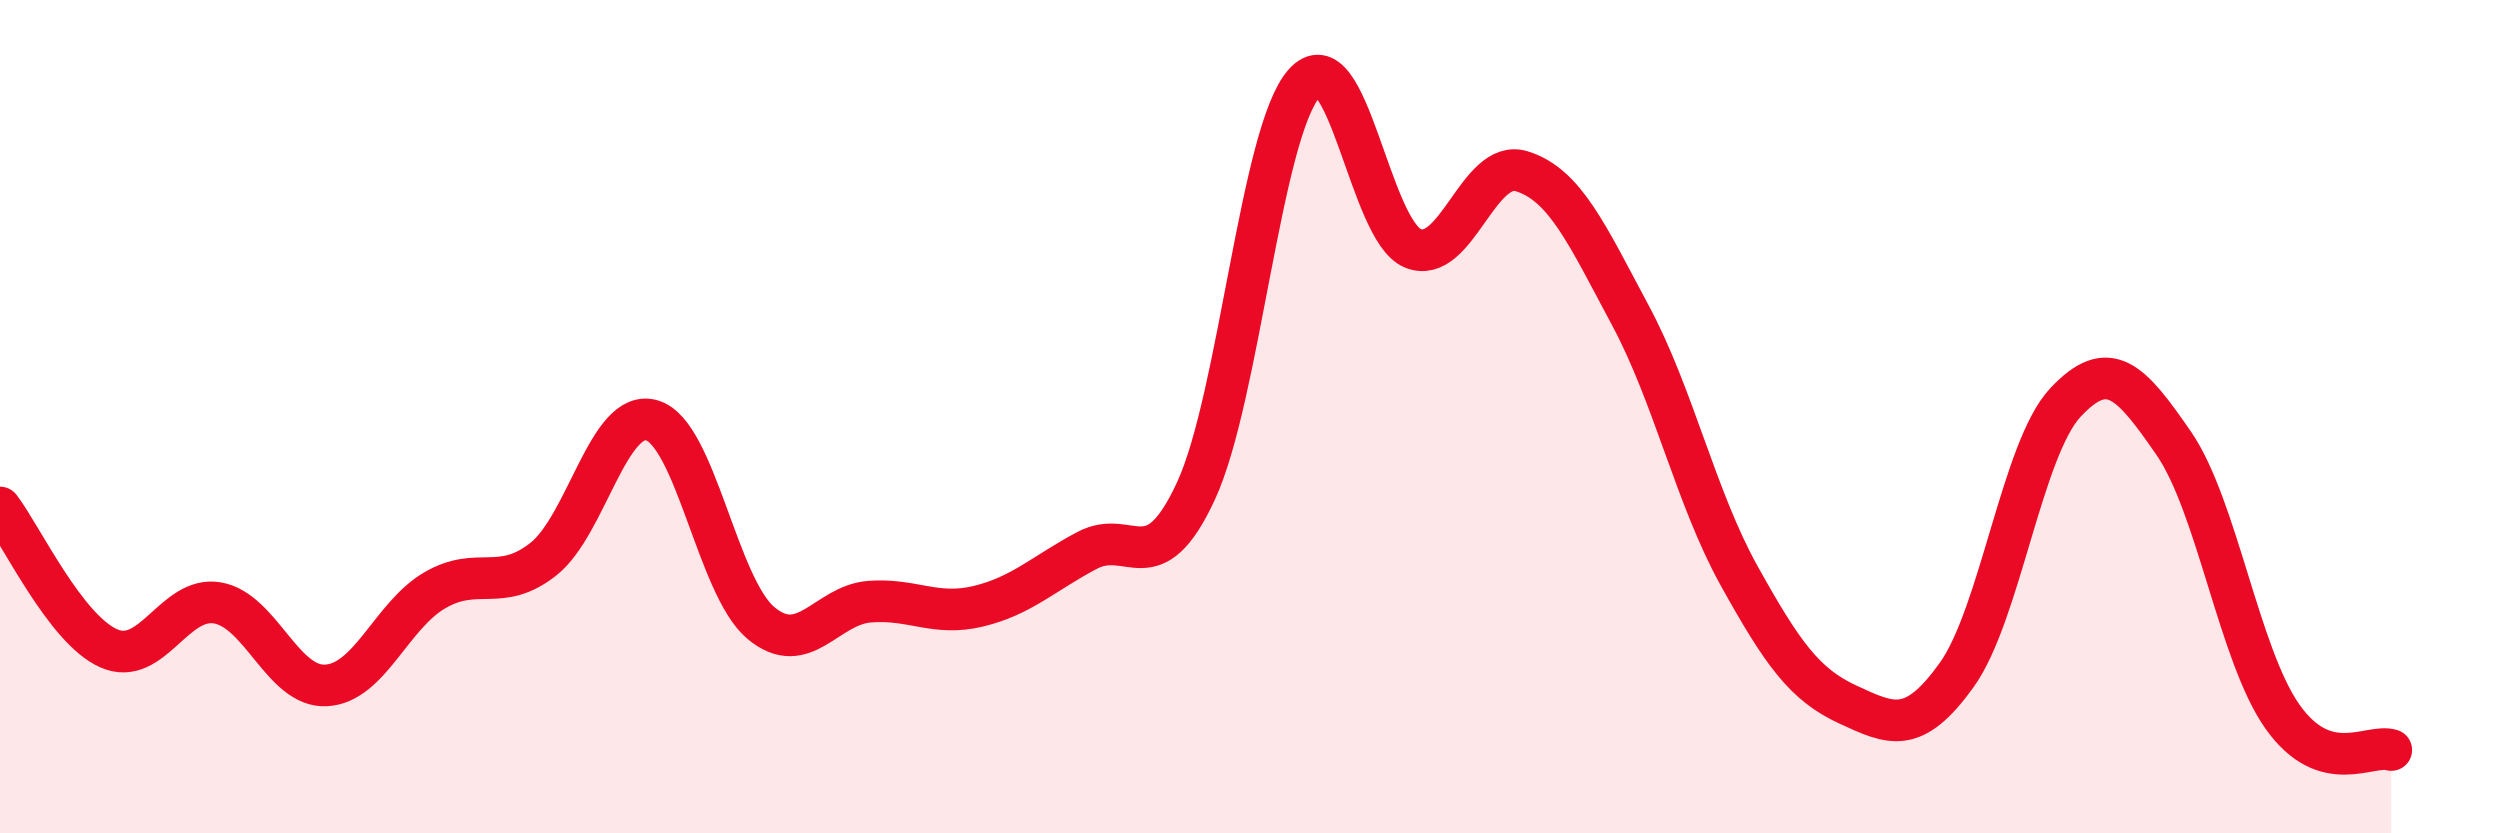
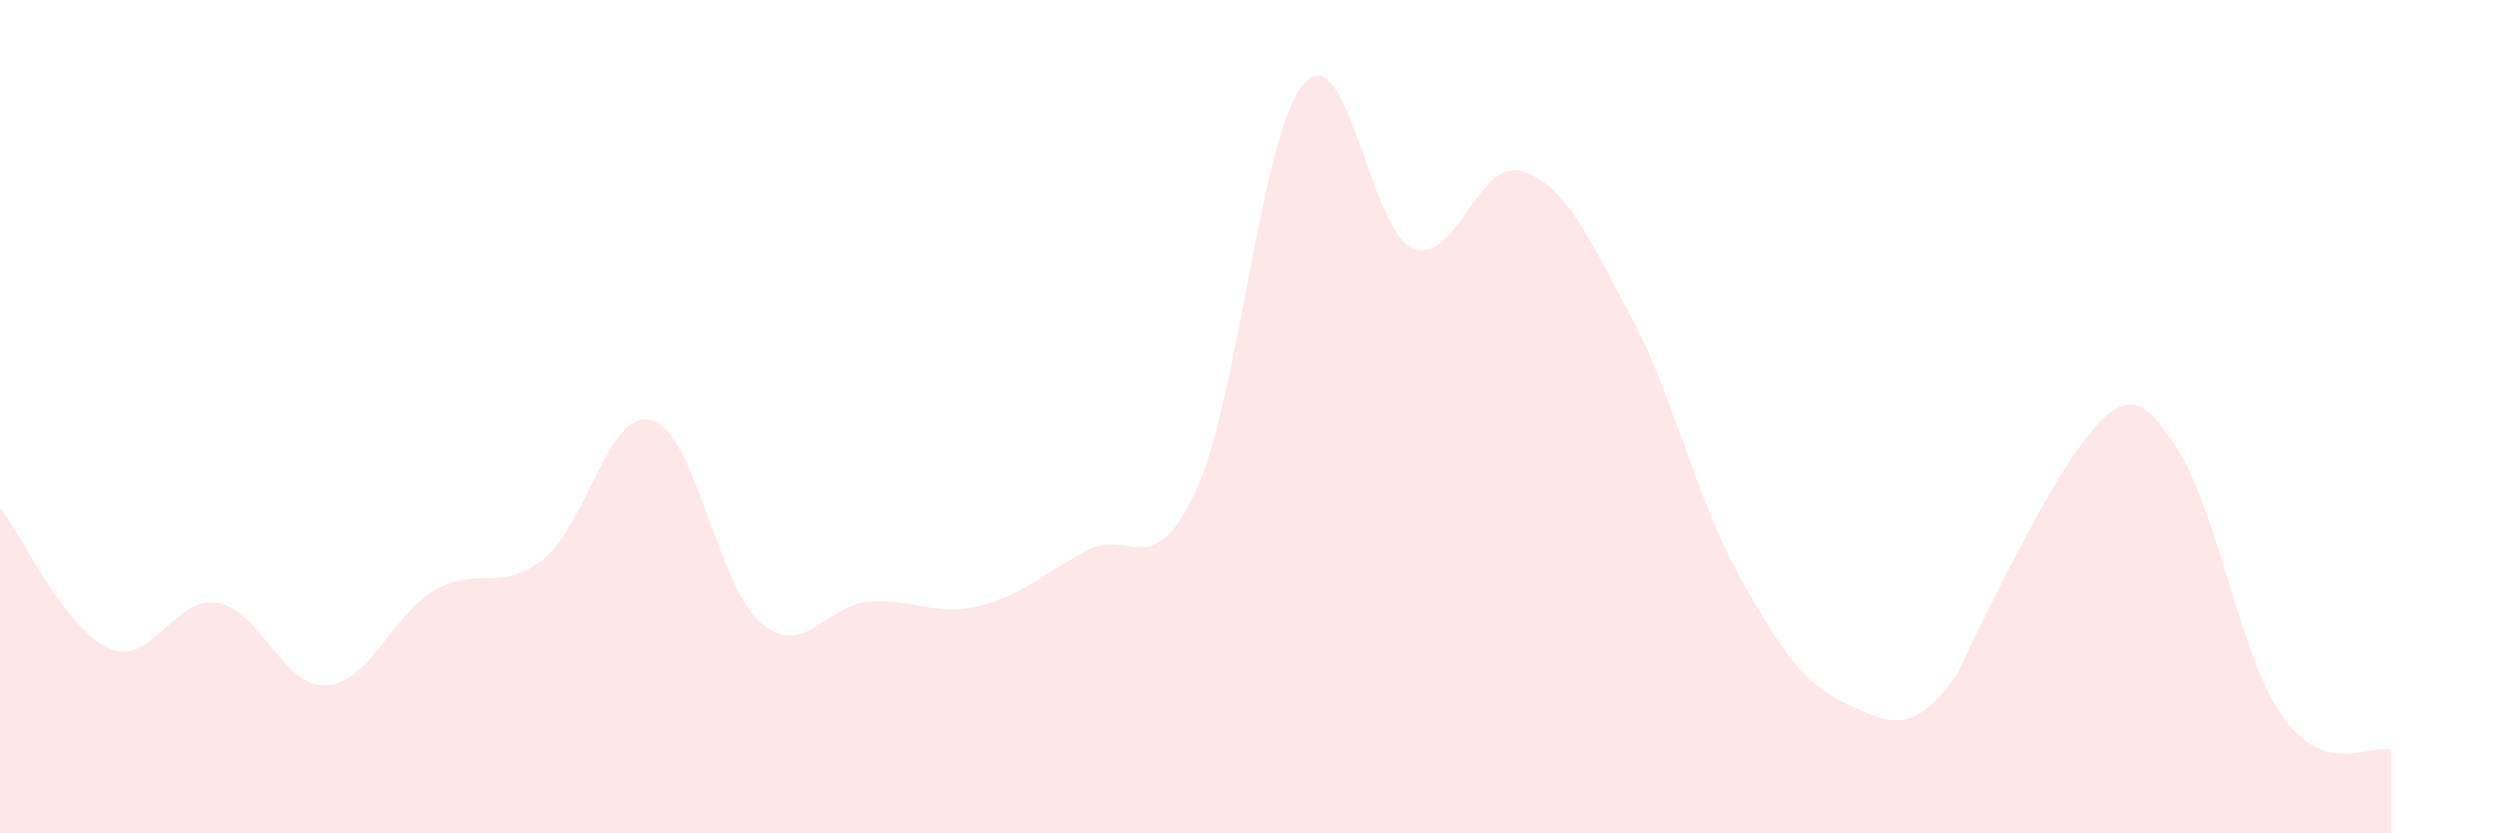
<svg xmlns="http://www.w3.org/2000/svg" width="60" height="20" viewBox="0 0 60 20">
-   <path d="M 0,12.18 C 0.52,12.86 1.57,15.1 2.61,15.56 C 3.65,16.02 4.18,14.29 5.22,14.47 C 6.26,14.65 6.79,16.51 7.83,16.45 C 8.87,16.39 9.39,14.78 10.43,14.17 C 11.47,13.56 12,14.24 13.04,13.42 C 14.08,12.6 14.61,9.78 15.65,10.09 C 16.69,10.4 17.22,14.08 18.26,14.95 C 19.3,15.82 19.83,14.52 20.87,14.44 C 21.91,14.36 22.44,14.8 23.48,14.55 C 24.52,14.3 25.05,13.76 26.09,13.21 C 27.13,12.66 27.66,14.03 28.7,11.79 C 29.74,9.55 30.26,3.17 31.3,2 C 32.34,0.83 32.87,5.54 33.91,5.96 C 34.95,6.38 35.48,3.79 36.52,4.11 C 37.56,4.43 38.09,5.63 39.13,7.57 C 40.17,9.51 40.7,11.95 41.74,13.82 C 42.78,15.69 43.31,16.43 44.35,16.91 C 45.39,17.39 45.92,17.65 46.96,16.2 C 48,14.75 48.53,10.77 49.57,9.66 C 50.61,8.55 51.13,9.13 52.17,10.64 C 53.21,12.15 53.74,15.73 54.78,17.2 C 55.82,18.67 56.87,17.84 57.39,18L57.39 20L0 20Z" fill="#EB0A25" opacity="0.1" stroke-linecap="round" stroke-linejoin="round" />
-   <path d="M 0,12.18 C 0.52,12.86 1.57,15.1 2.61,15.56 C 3.65,16.02 4.18,14.29 5.22,14.47 C 6.26,14.65 6.79,16.51 7.83,16.45 C 8.87,16.39 9.39,14.78 10.43,14.17 C 11.47,13.56 12,14.24 13.04,13.42 C 14.08,12.6 14.61,9.78 15.65,10.09 C 16.69,10.4 17.22,14.08 18.26,14.95 C 19.3,15.82 19.83,14.52 20.87,14.44 C 21.91,14.36 22.44,14.8 23.48,14.55 C 24.52,14.3 25.05,13.76 26.09,13.21 C 27.13,12.66 27.66,14.03 28.7,11.79 C 29.74,9.55 30.26,3.17 31.3,2 C 32.34,0.83 32.87,5.54 33.91,5.96 C 34.95,6.38 35.48,3.79 36.52,4.11 C 37.56,4.43 38.09,5.63 39.13,7.57 C 40.17,9.51 40.7,11.95 41.74,13.82 C 42.78,15.69 43.31,16.43 44.35,16.91 C 45.39,17.39 45.92,17.65 46.96,16.2 C 48,14.75 48.53,10.77 49.57,9.66 C 50.61,8.55 51.13,9.13 52.17,10.64 C 53.21,12.15 53.74,15.73 54.78,17.2 C 55.82,18.67 56.87,17.84 57.39,18" stroke="#EB0A25" stroke-width="1" fill="none" stroke-linecap="round" stroke-linejoin="round" />
+   <path d="M 0,12.18 C 0.52,12.86 1.57,15.1 2.61,15.56 C 3.65,16.02 4.18,14.29 5.22,14.47 C 6.26,14.65 6.79,16.51 7.83,16.45 C 8.87,16.39 9.39,14.78 10.43,14.17 C 11.47,13.56 12,14.24 13.04,13.42 C 14.08,12.6 14.61,9.78 15.65,10.09 C 16.69,10.4 17.22,14.08 18.26,14.95 C 19.3,15.82 19.83,14.52 20.87,14.44 C 21.91,14.36 22.44,14.8 23.48,14.55 C 24.52,14.3 25.05,13.76 26.09,13.21 C 27.13,12.66 27.66,14.03 28.7,11.79 C 29.74,9.55 30.26,3.17 31.3,2 C 32.34,0.83 32.87,5.54 33.91,5.96 C 34.95,6.38 35.48,3.79 36.52,4.11 C 37.56,4.43 38.09,5.63 39.13,7.57 C 40.17,9.51 40.7,11.95 41.74,13.82 C 42.78,15.69 43.31,16.43 44.35,16.91 C 45.39,17.39 45.92,17.65 46.96,16.2 C 50.61,8.55 51.13,9.13 52.17,10.64 C 53.21,12.15 53.74,15.73 54.78,17.2 C 55.82,18.67 56.87,17.84 57.39,18L57.39 20L0 20Z" fill="#EB0A25" opacity="0.1" stroke-linecap="round" stroke-linejoin="round" />
</svg>